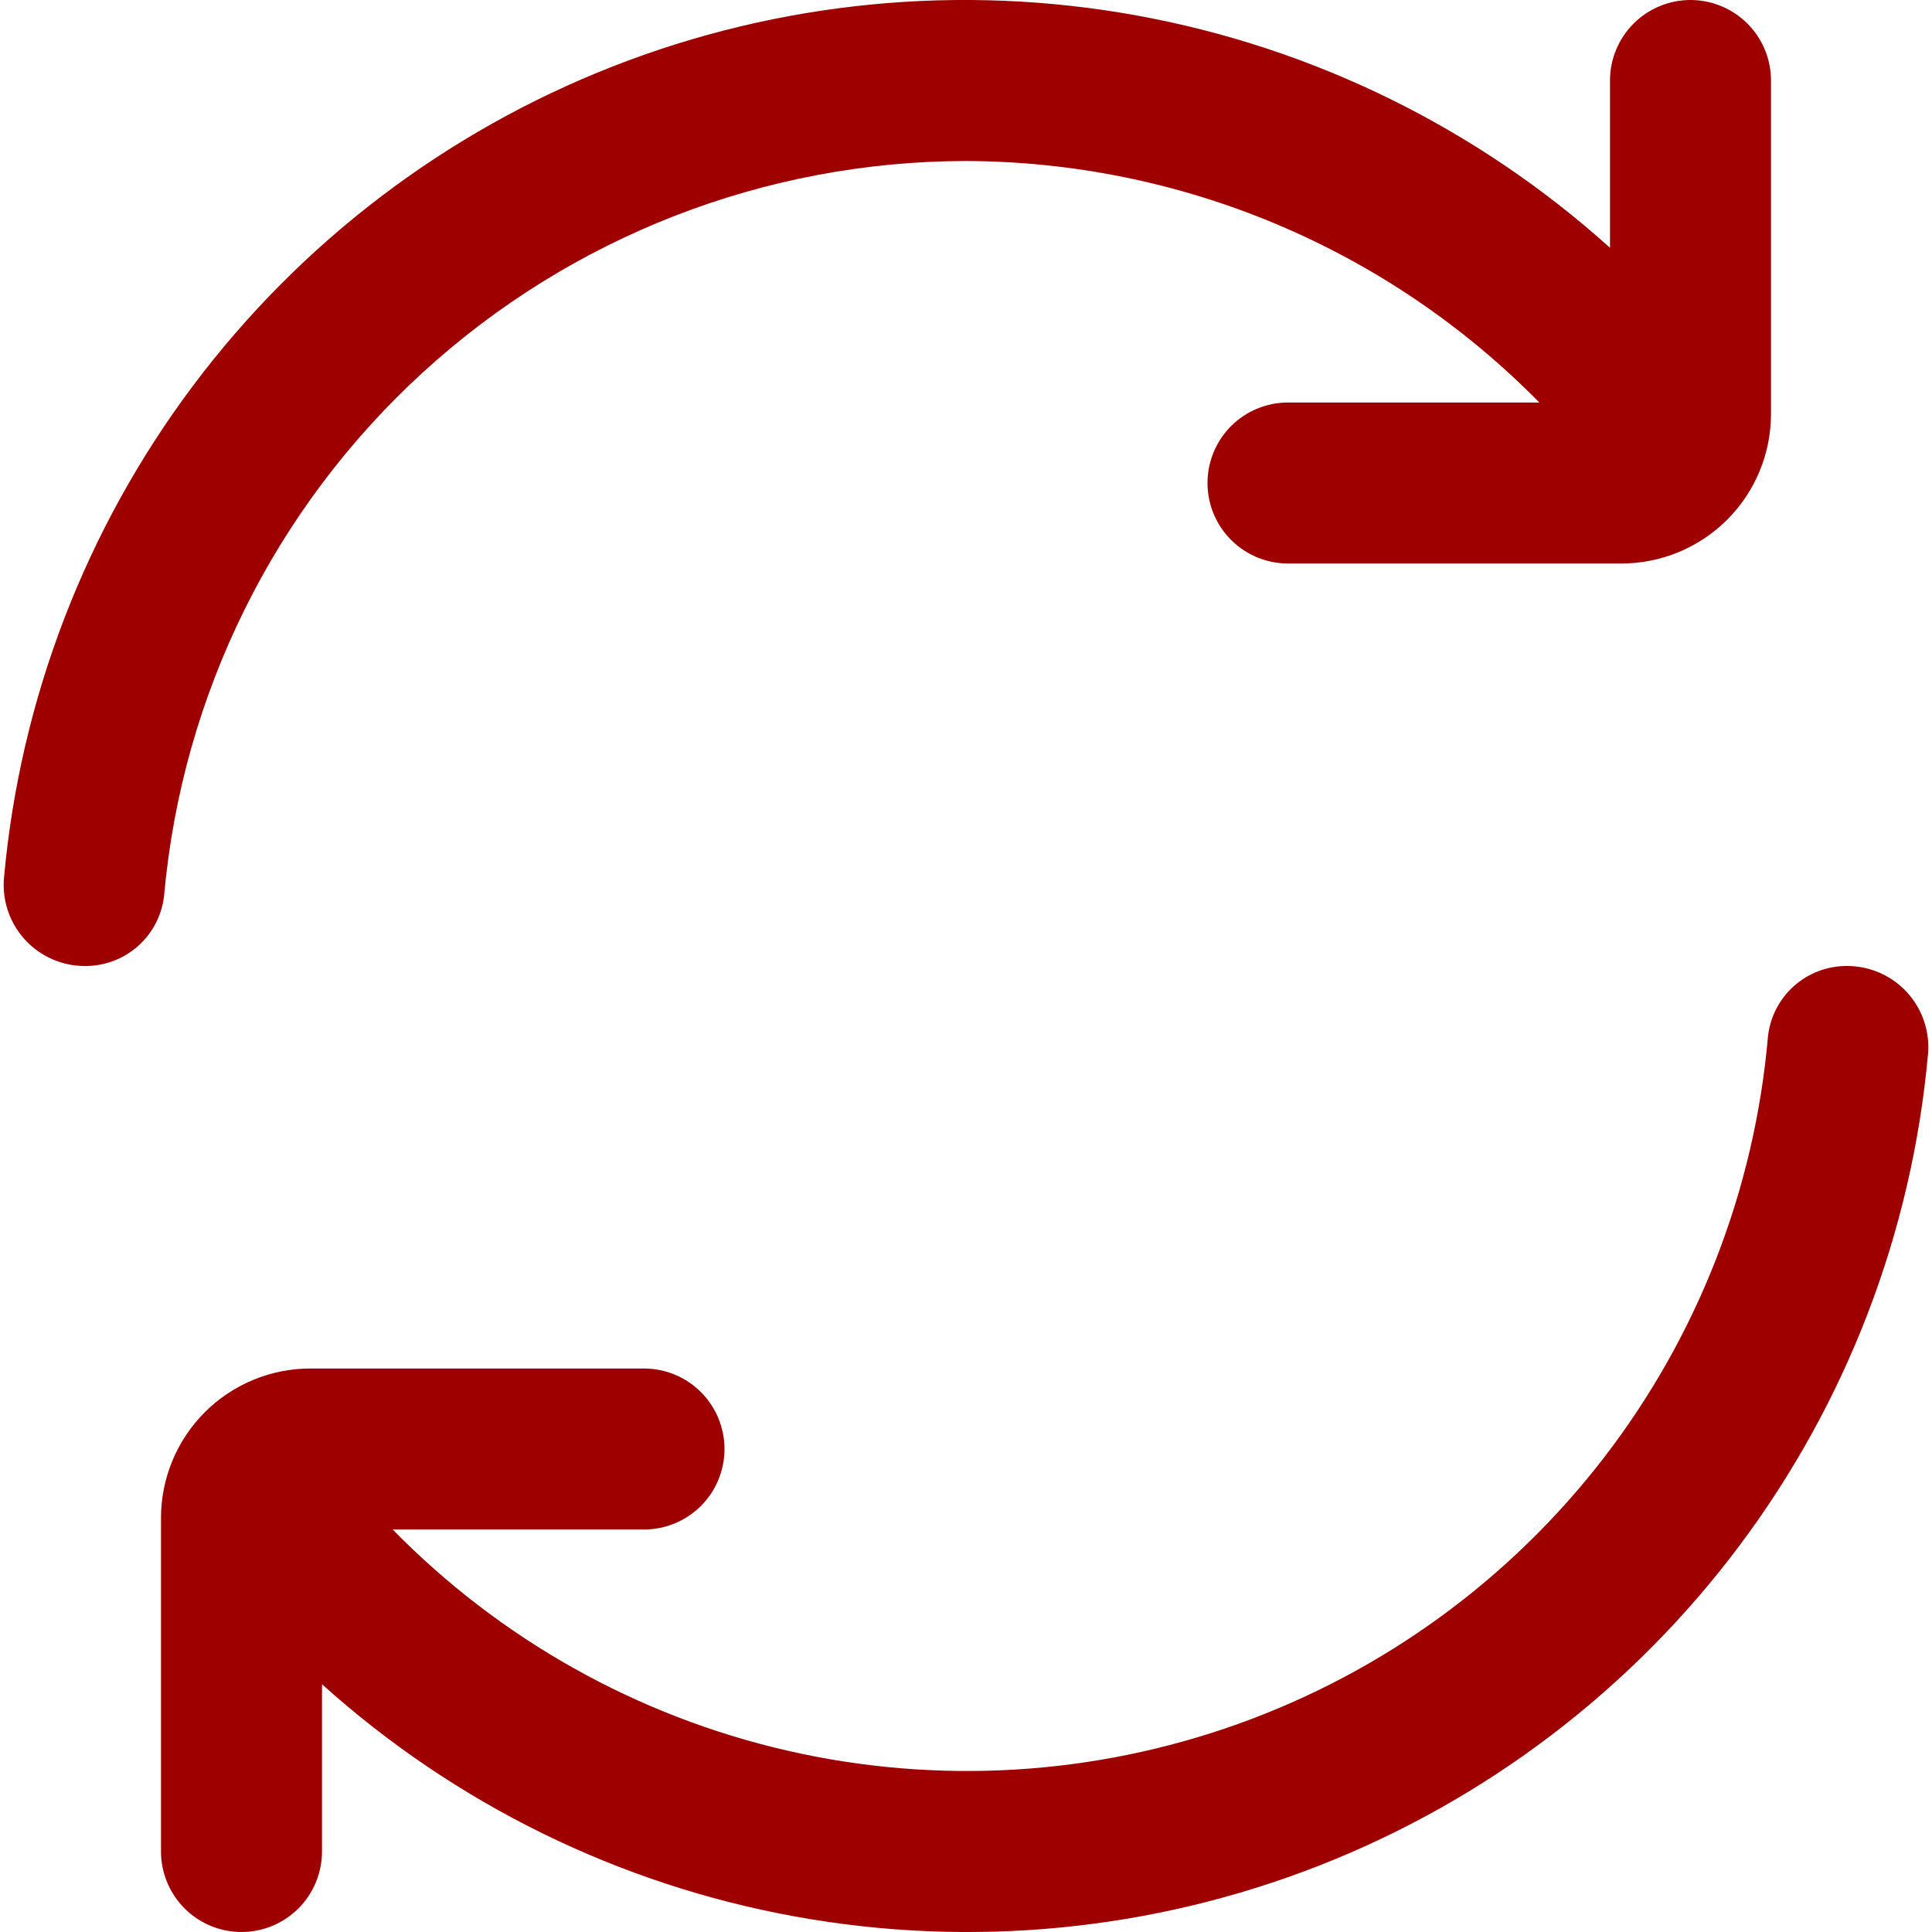
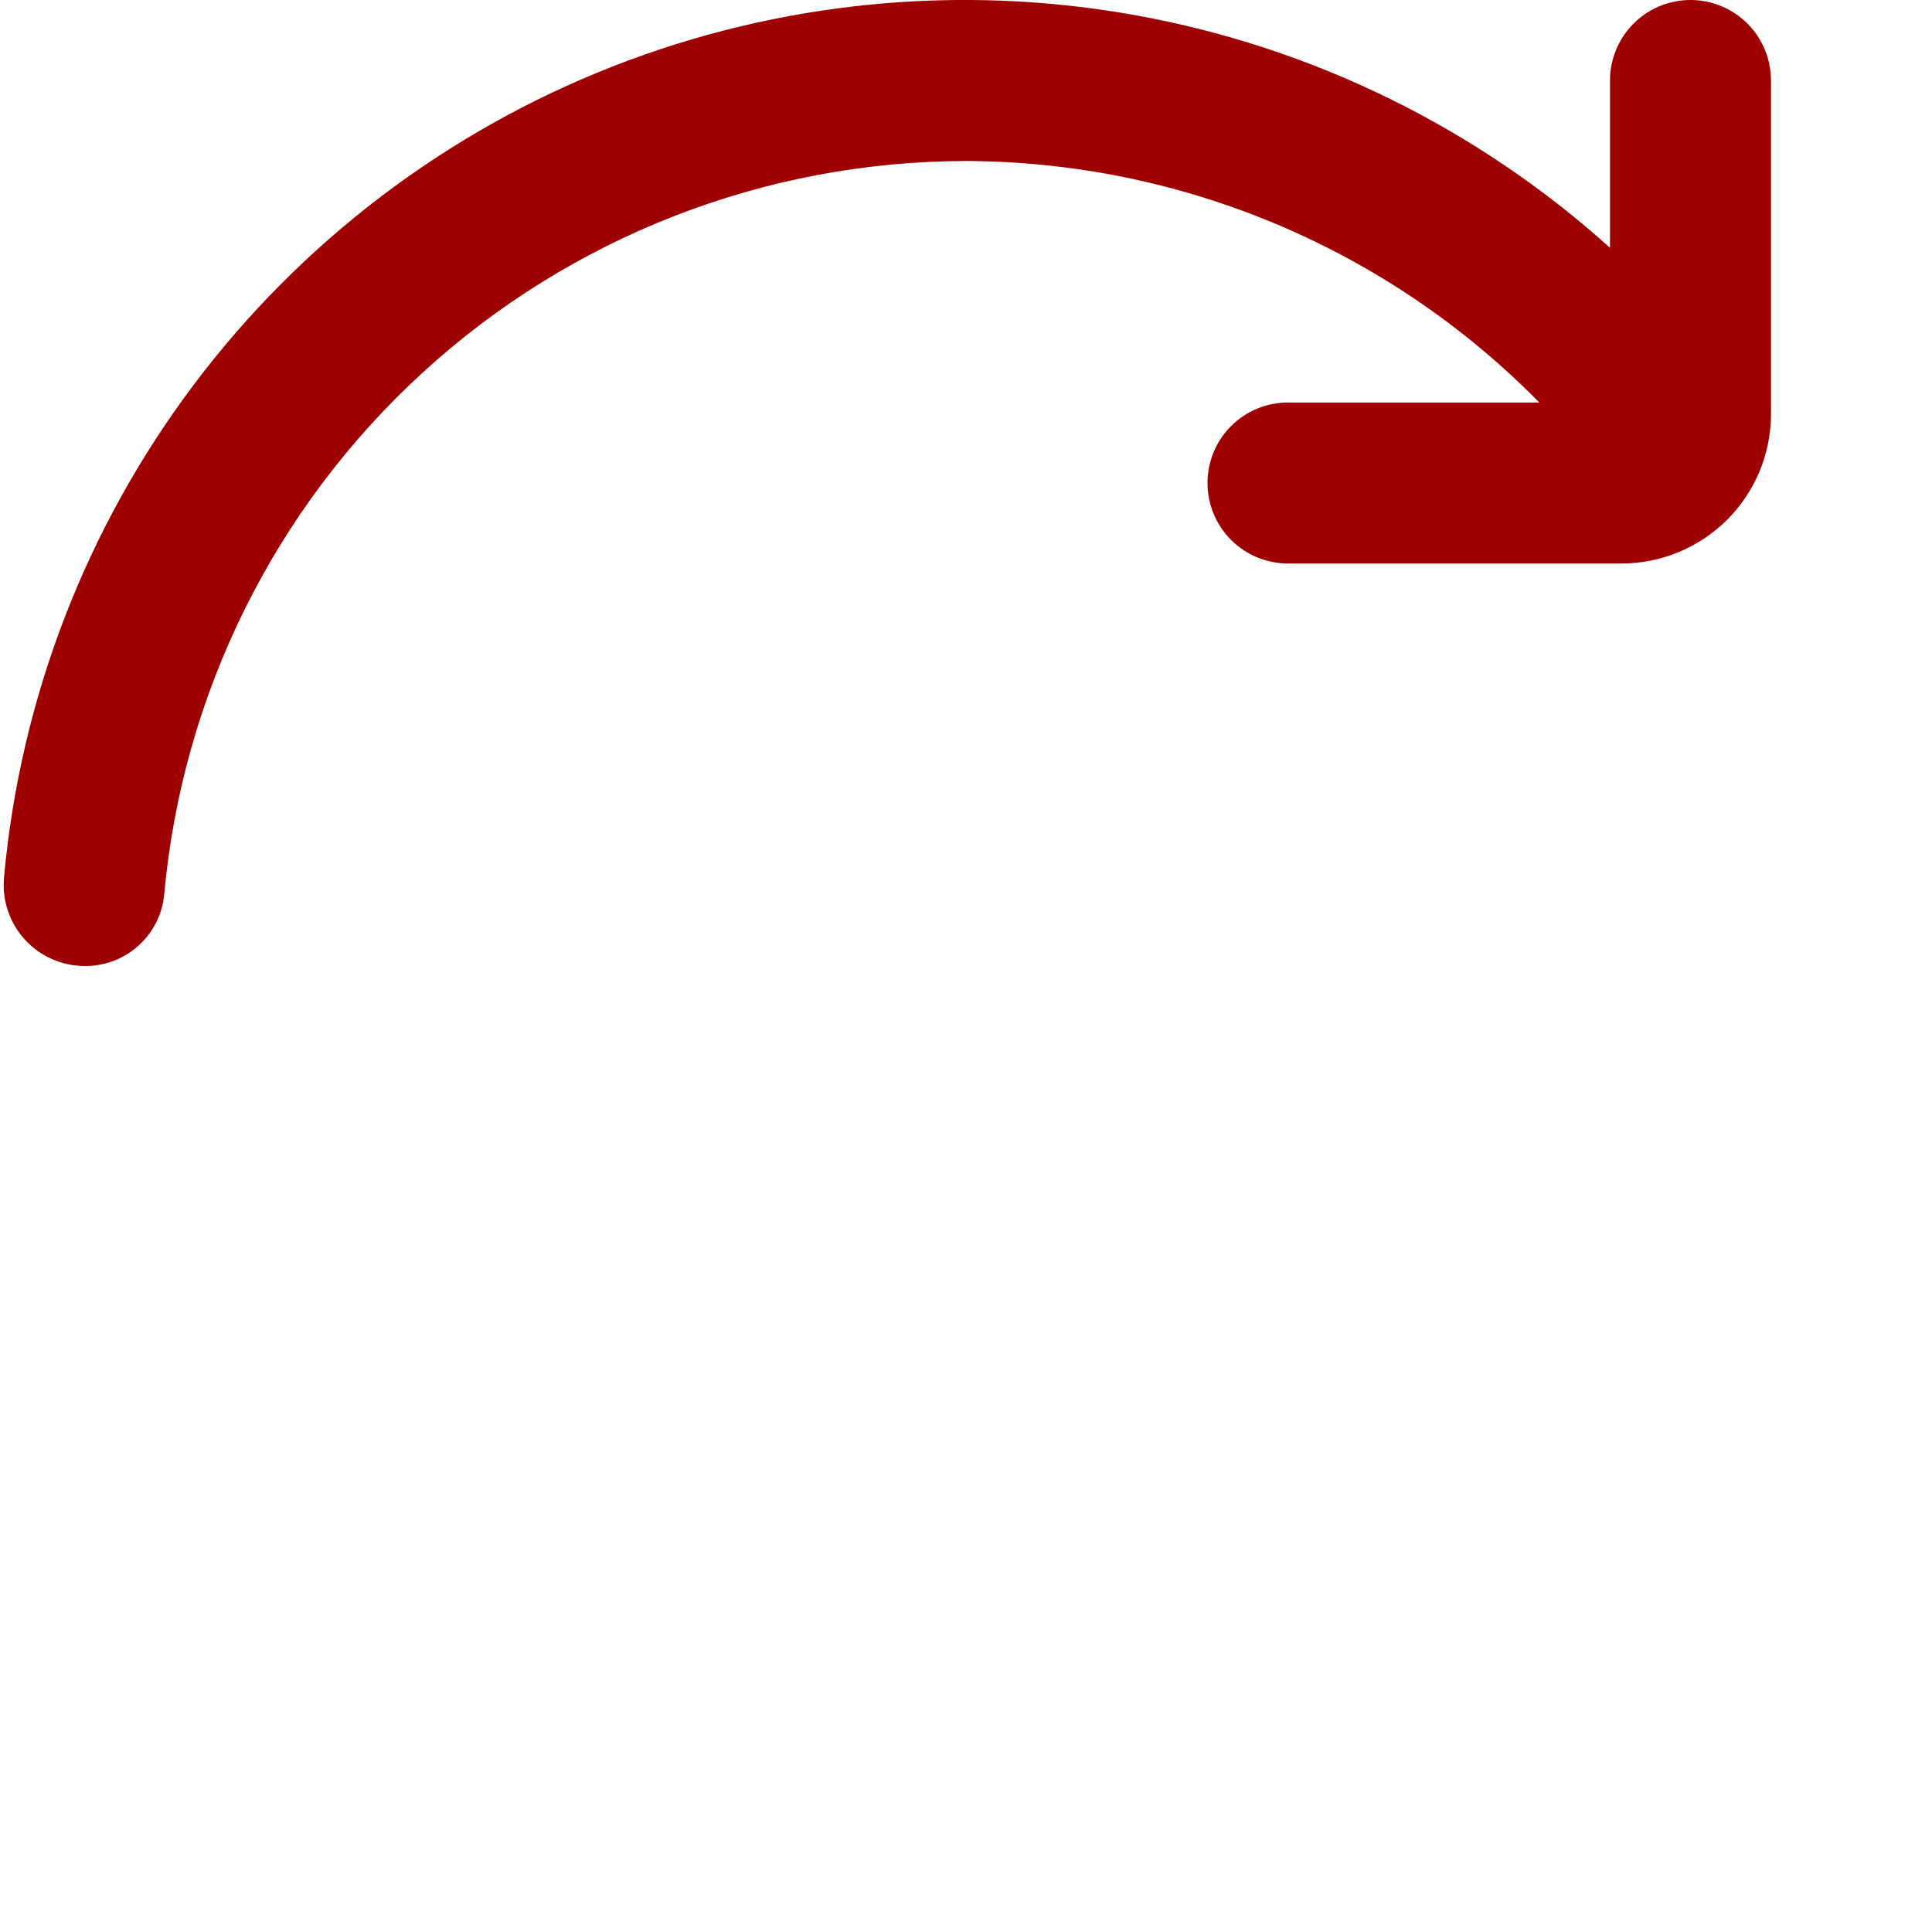
<svg xmlns="http://www.w3.org/2000/svg" width="512" height="512" viewBox="0 0 512 512" fill="none">
  <g clip-path="url(#clip0_231_6)">
    <path d="M256 42.667C284.299 42.76 312.298 48.464 338.378 59.449C364.457 70.435 388.1 86.484 407.936 106.667H341.333C335.675 106.667 330.249 108.914 326.248 112.915C322.247 116.916 320 122.342 320 128C320 133.658 322.247 139.084 326.248 143.085C330.249 147.086 335.675 149.333 341.333 149.333H429.717C440.222 149.328 450.295 145.152 457.724 137.724C465.152 130.296 469.327 120.222 469.333 109.717V21.333C469.333 15.675 467.086 10.249 463.085 6.248C459.084 2.248 453.658 2.78622e-05 448 2.78622e-05C442.342 2.78622e-05 436.916 2.248 432.915 6.248C428.914 10.249 426.666 15.675 426.666 21.333V65.664C391.406 33.908 348.002 12.595 301.314 4.112C254.626 -4.371 206.498 0.31 162.321 17.631C118.143 34.952 79.659 64.23 51.179 102.185C22.699 140.14 5.347 185.275 1.066 232.533C0.791 235.504 1.137 238.5 2.083 241.329C3.029 244.159 4.554 246.761 6.561 248.968C8.568 251.176 11.013 252.941 13.74 254.152C16.467 255.363 19.416 255.992 22.4 256C27.618 256.067 32.672 254.183 36.575 250.719C40.477 247.254 42.946 242.458 43.498 237.269C48.248 184.165 72.682 134.756 112.001 98.749C151.321 62.741 202.684 42.737 256 42.667Z" fill="#9E0000" />
-     <path d="M489.621 256C484.403 255.933 479.348 257.817 475.446 261.281C471.544 264.746 469.075 269.542 468.523 274.731C464.996 315.333 449.897 354.072 425.016 386.351C400.136 418.63 366.519 443.095 328.152 456.844C289.786 470.592 248.281 473.047 208.562 463.917C168.843 454.787 132.576 434.455 104.064 405.333H170.667C176.324 405.333 181.751 403.086 185.751 399.085C189.752 395.084 192 389.658 192 384C192 378.342 189.752 372.916 185.751 368.915C181.751 364.914 176.324 362.667 170.667 362.667H82.282C77.079 362.664 71.927 363.687 67.119 365.677C62.311 367.666 57.943 370.584 54.264 374.264C50.584 377.943 47.666 382.311 45.676 387.119C43.687 391.927 42.664 397.079 42.666 402.283V490.667C42.666 496.325 44.914 501.751 48.915 505.752C52.916 509.752 58.342 512 64 512C69.658 512 75.084 509.752 79.085 505.752C83.086 501.751 85.333 496.325 85.333 490.667V446.336C120.594 478.092 163.998 499.405 210.686 507.888C257.374 516.371 305.501 511.69 349.679 494.369C393.857 477.048 432.341 447.77 460.821 409.815C489.301 371.86 506.653 326.725 510.933 279.467C511.209 276.496 510.862 273.5 509.916 270.671C508.97 267.841 507.445 265.239 505.438 263.032C503.431 260.824 500.986 259.059 498.26 257.848C495.533 256.637 492.605 256.008 489.621 256Z" fill="#9E0000" />
  </g>
  <defs>
    <clipPath id="clip0_231_6">
      <rect width="512" height="512" fill="white" />
    </clipPath>
  </defs>
</svg>